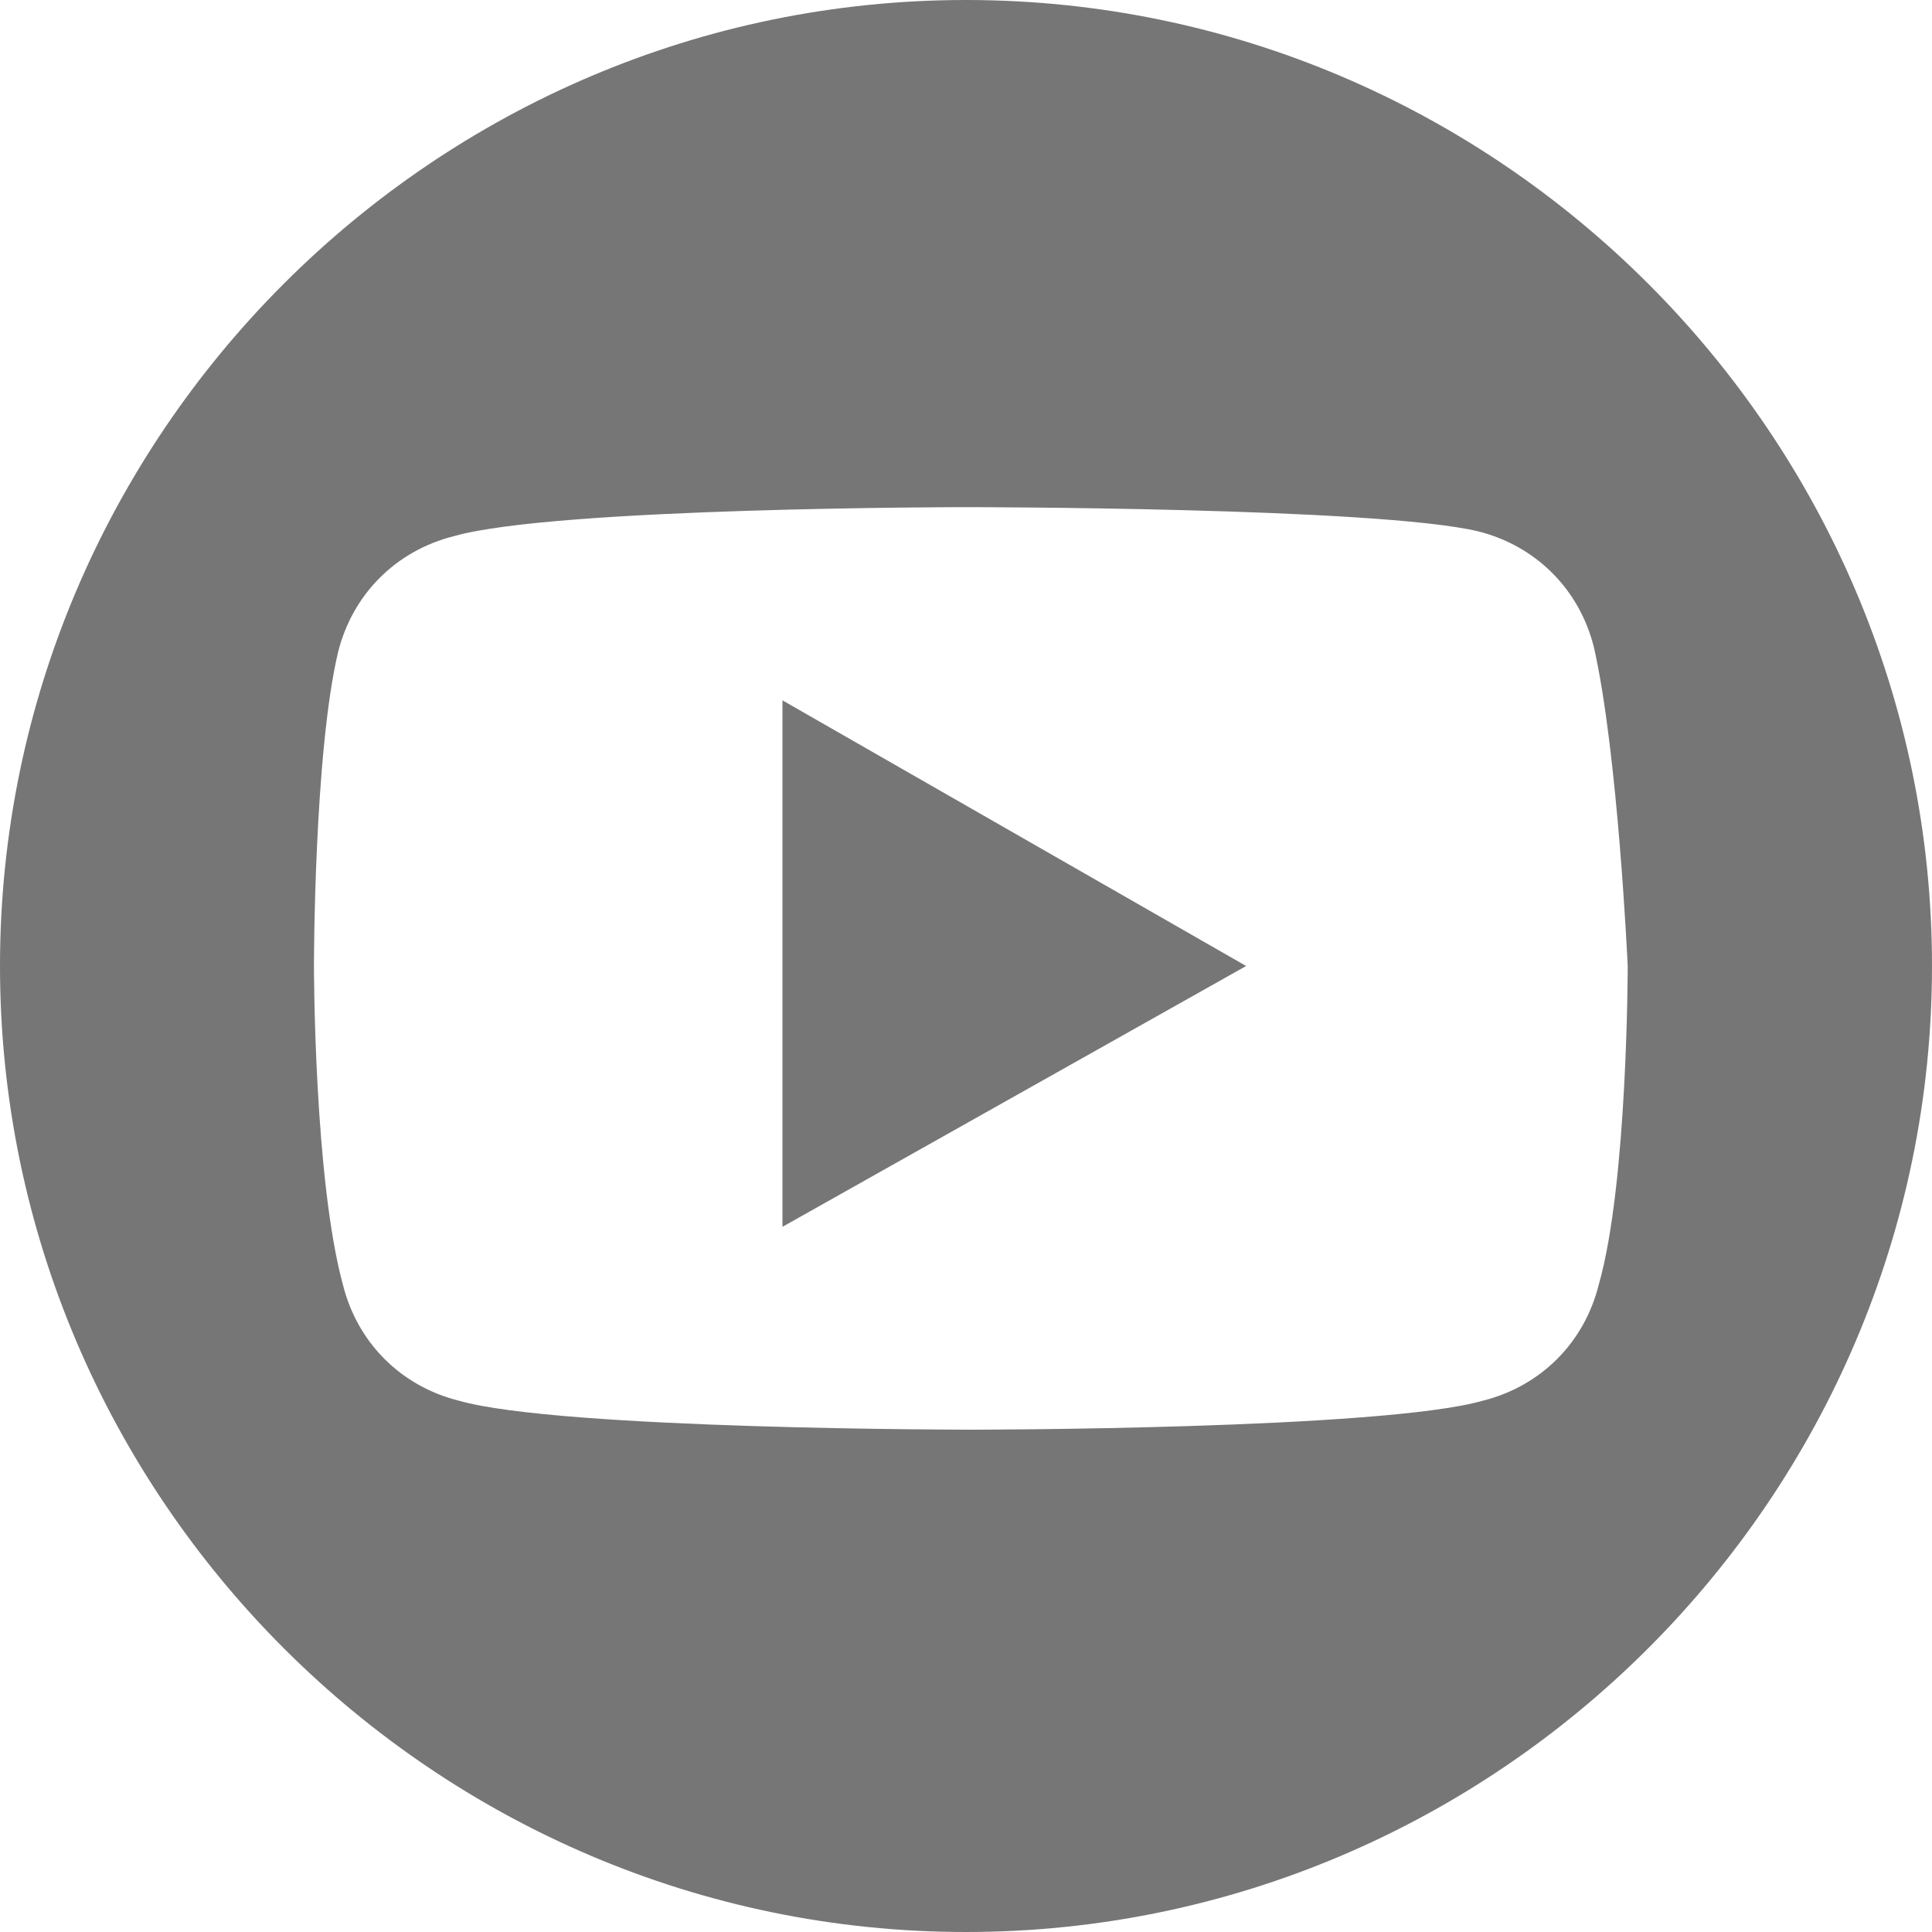
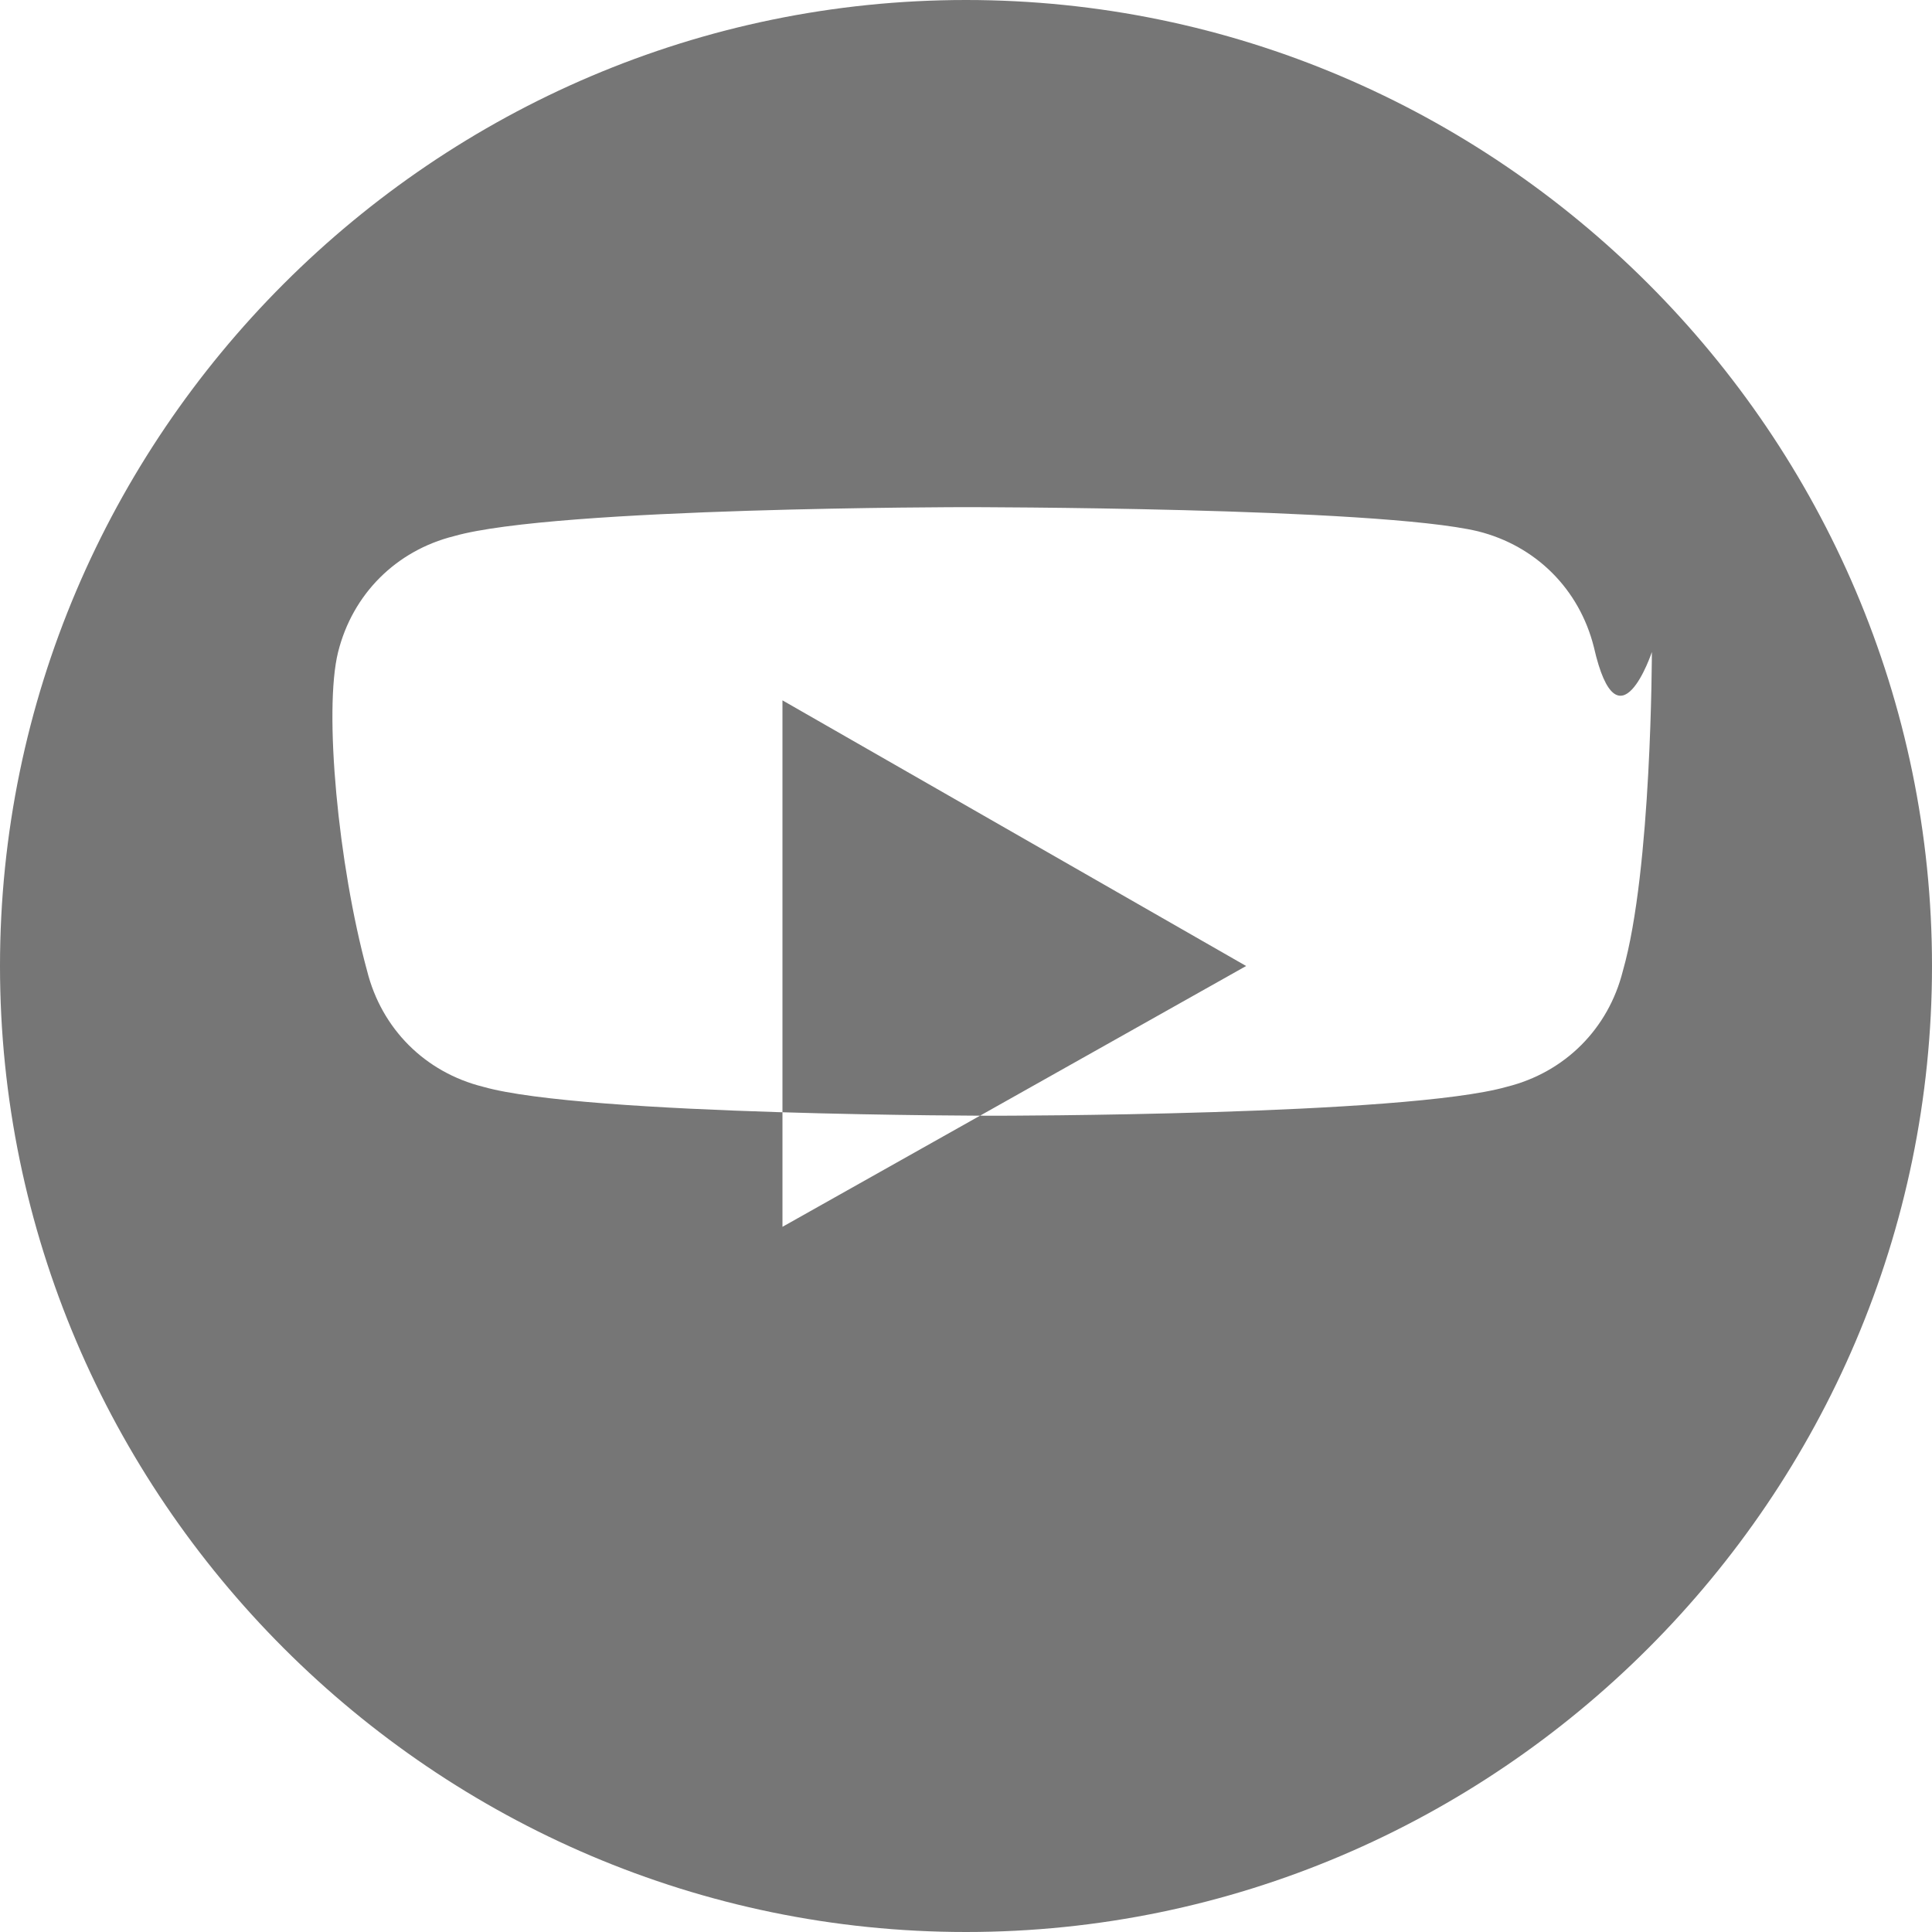
<svg xmlns="http://www.w3.org/2000/svg" version="1.1" id="Layer_1" x="0px" y="0px" viewBox="0 0 40 40" enable-background="new 0 0 40 40" xml:space="preserve">
-   <path fill="#767676" d="M40,20c0,11-9,20-20,20S0,31,0,20S9,0,20,0S40,9,40,20z M33,13.4c-0.3-1.2-1.2-2.1-2.4-2.4  C28.5,10.5,20,10.5,20,10.5s-8.5,0-10.6,0.6c-1.2,0.3-2.1,1.2-2.4,2.4C6.5,15.6,6.5,20,6.5,20s0,4.4,0.6,6.6  c0.3,1.2,1.2,2.1,2.4,2.4c2.1,0.6,10.6,0.6,10.6,0.6s8.5,0,10.6-0.6c1.2-0.3,2.1-1.2,2.4-2.4c0.6-2.1,0.6-6.6,0.6-6.6  S33.5,15.6,33,13.4z M25.8,20l-9.6-5.5v10.9L25.8,20z" />
+   <path fill="#767676" d="M40,20c0,11-9,20-20,20S0,31,0,20S9,0,20,0S40,9,40,20z M33,13.4c-0.3-1.2-1.2-2.1-2.4-2.4  C28.5,10.5,20,10.5,20,10.5s-8.5,0-10.6,0.6c-1.2,0.3-2.1,1.2-2.4,2.4s0,4.4,0.6,6.6  c0.3,1.2,1.2,2.1,2.4,2.4c2.1,0.6,10.6,0.6,10.6,0.6s8.5,0,10.6-0.6c1.2-0.3,2.1-1.2,2.4-2.4c0.6-2.1,0.6-6.6,0.6-6.6  S33.5,15.6,33,13.4z M25.8,20l-9.6-5.5v10.9L25.8,20z" />
</svg>